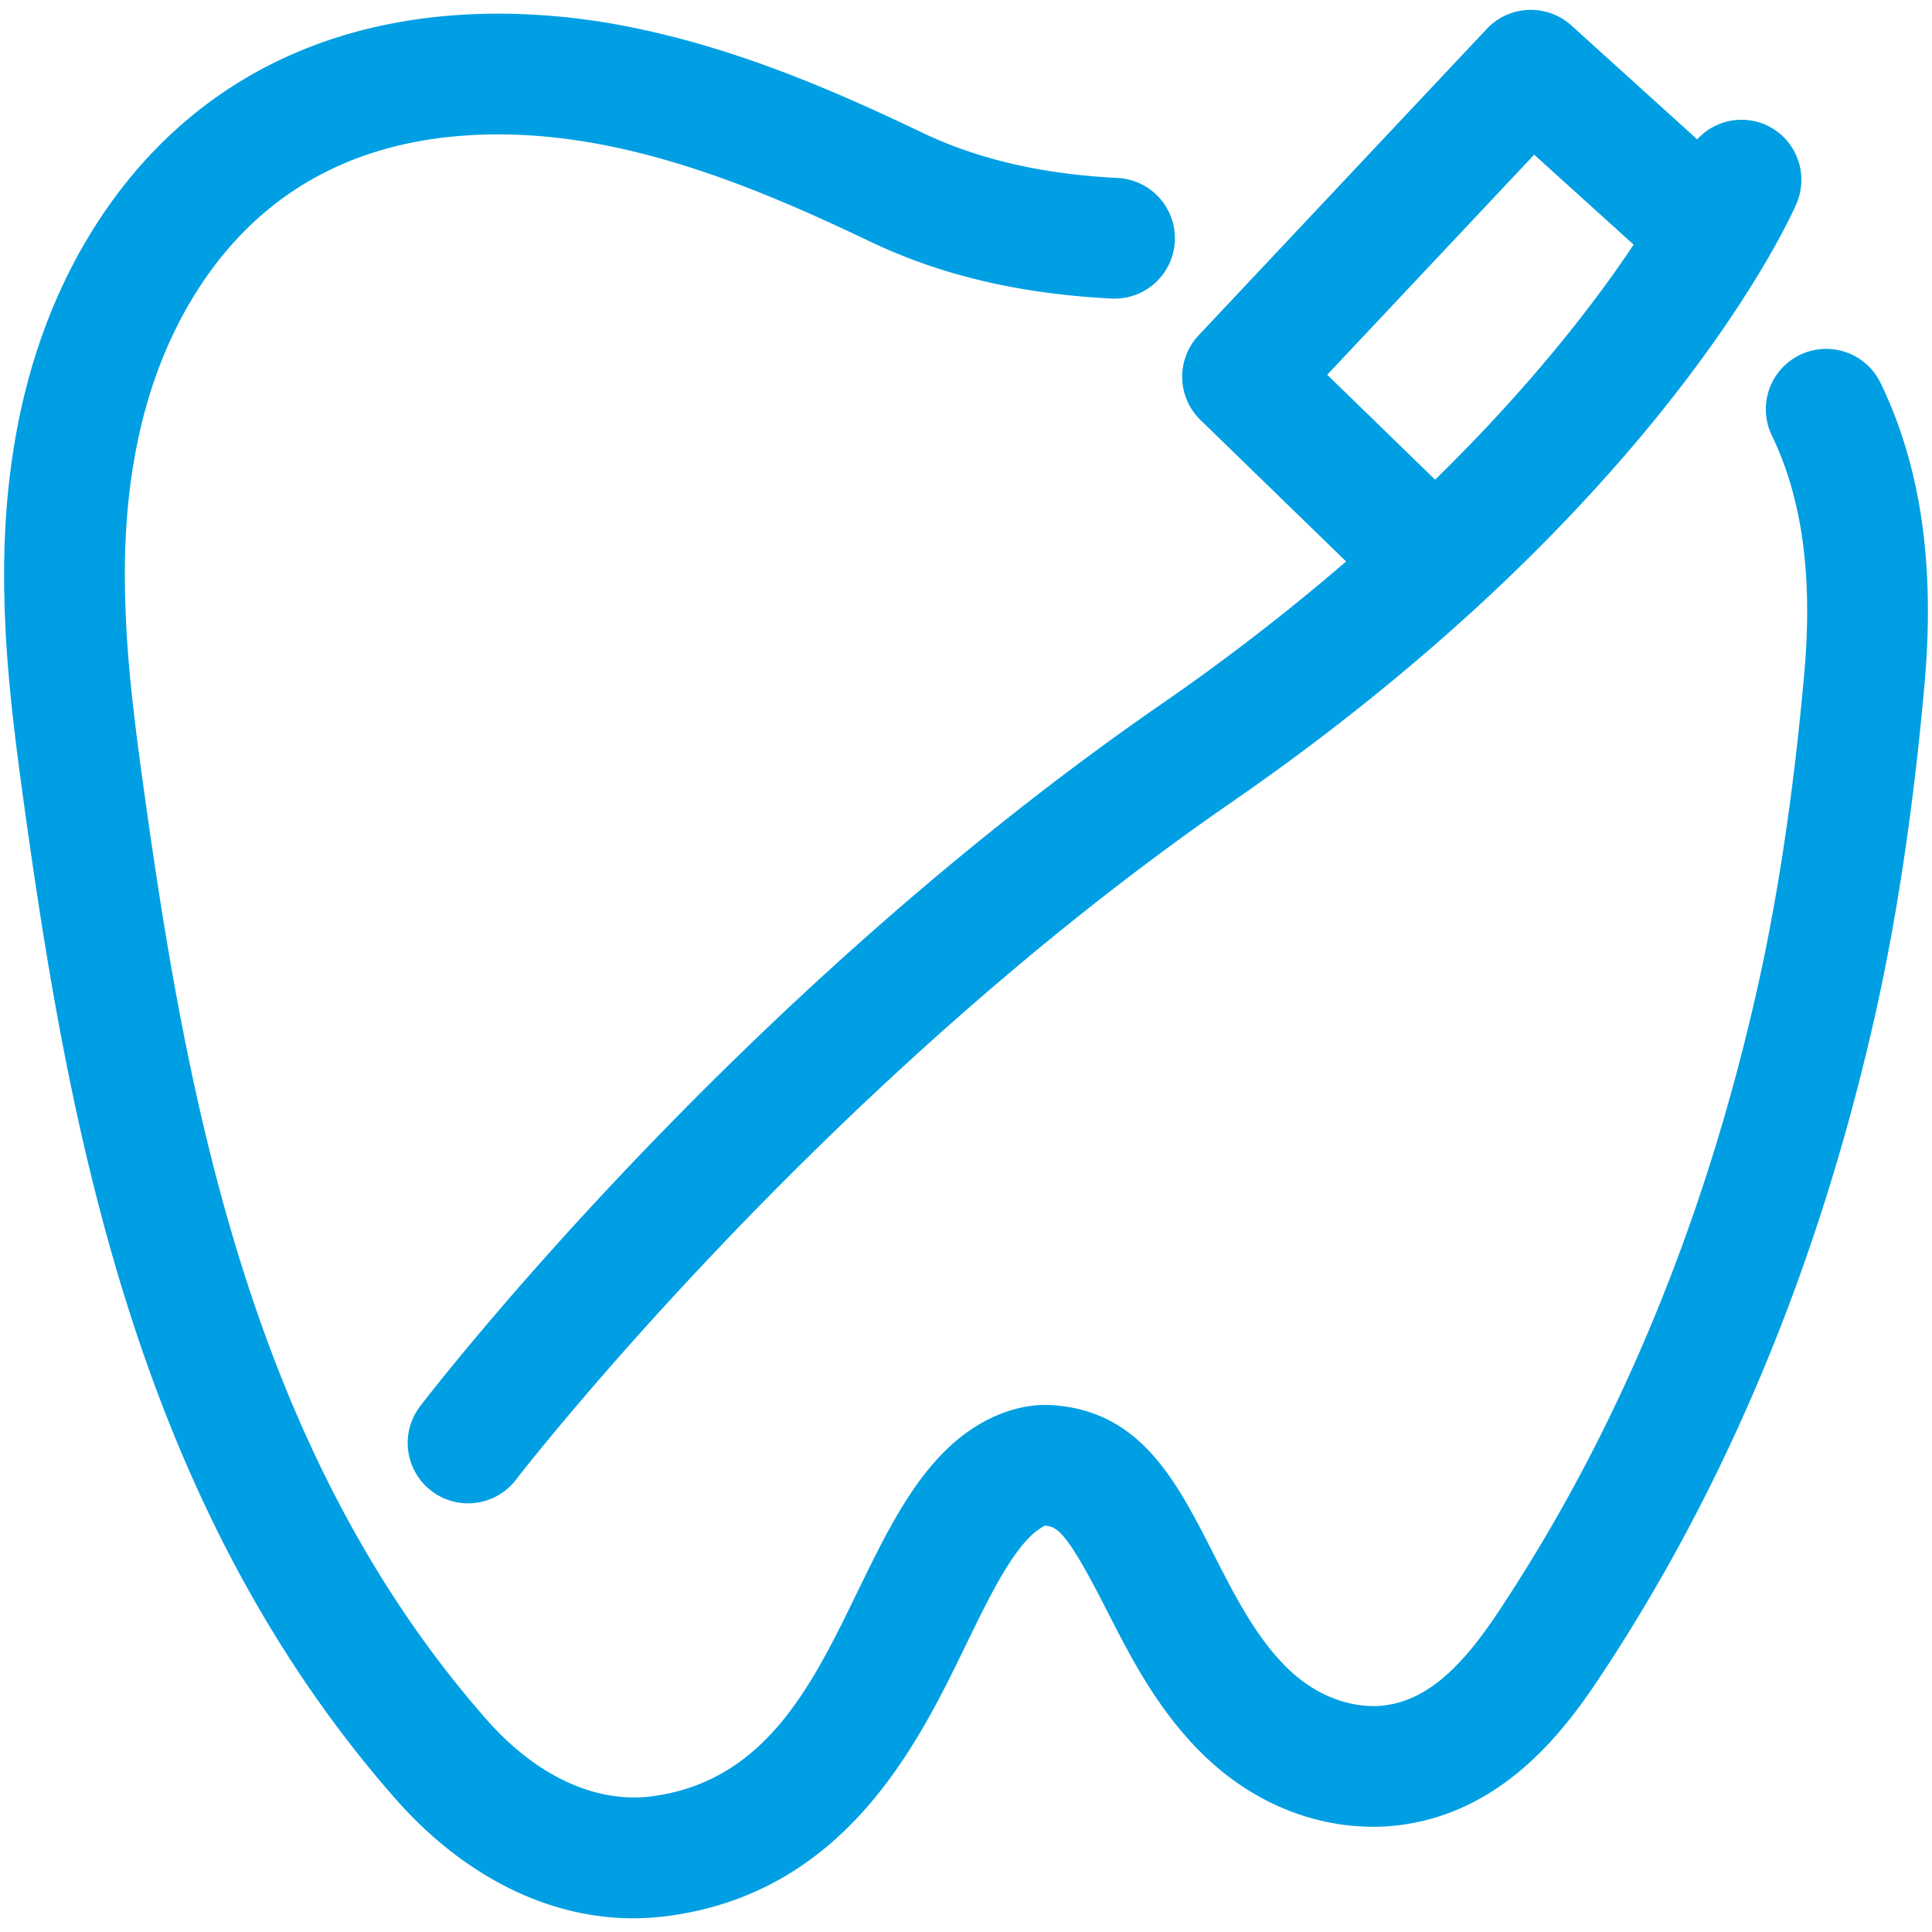
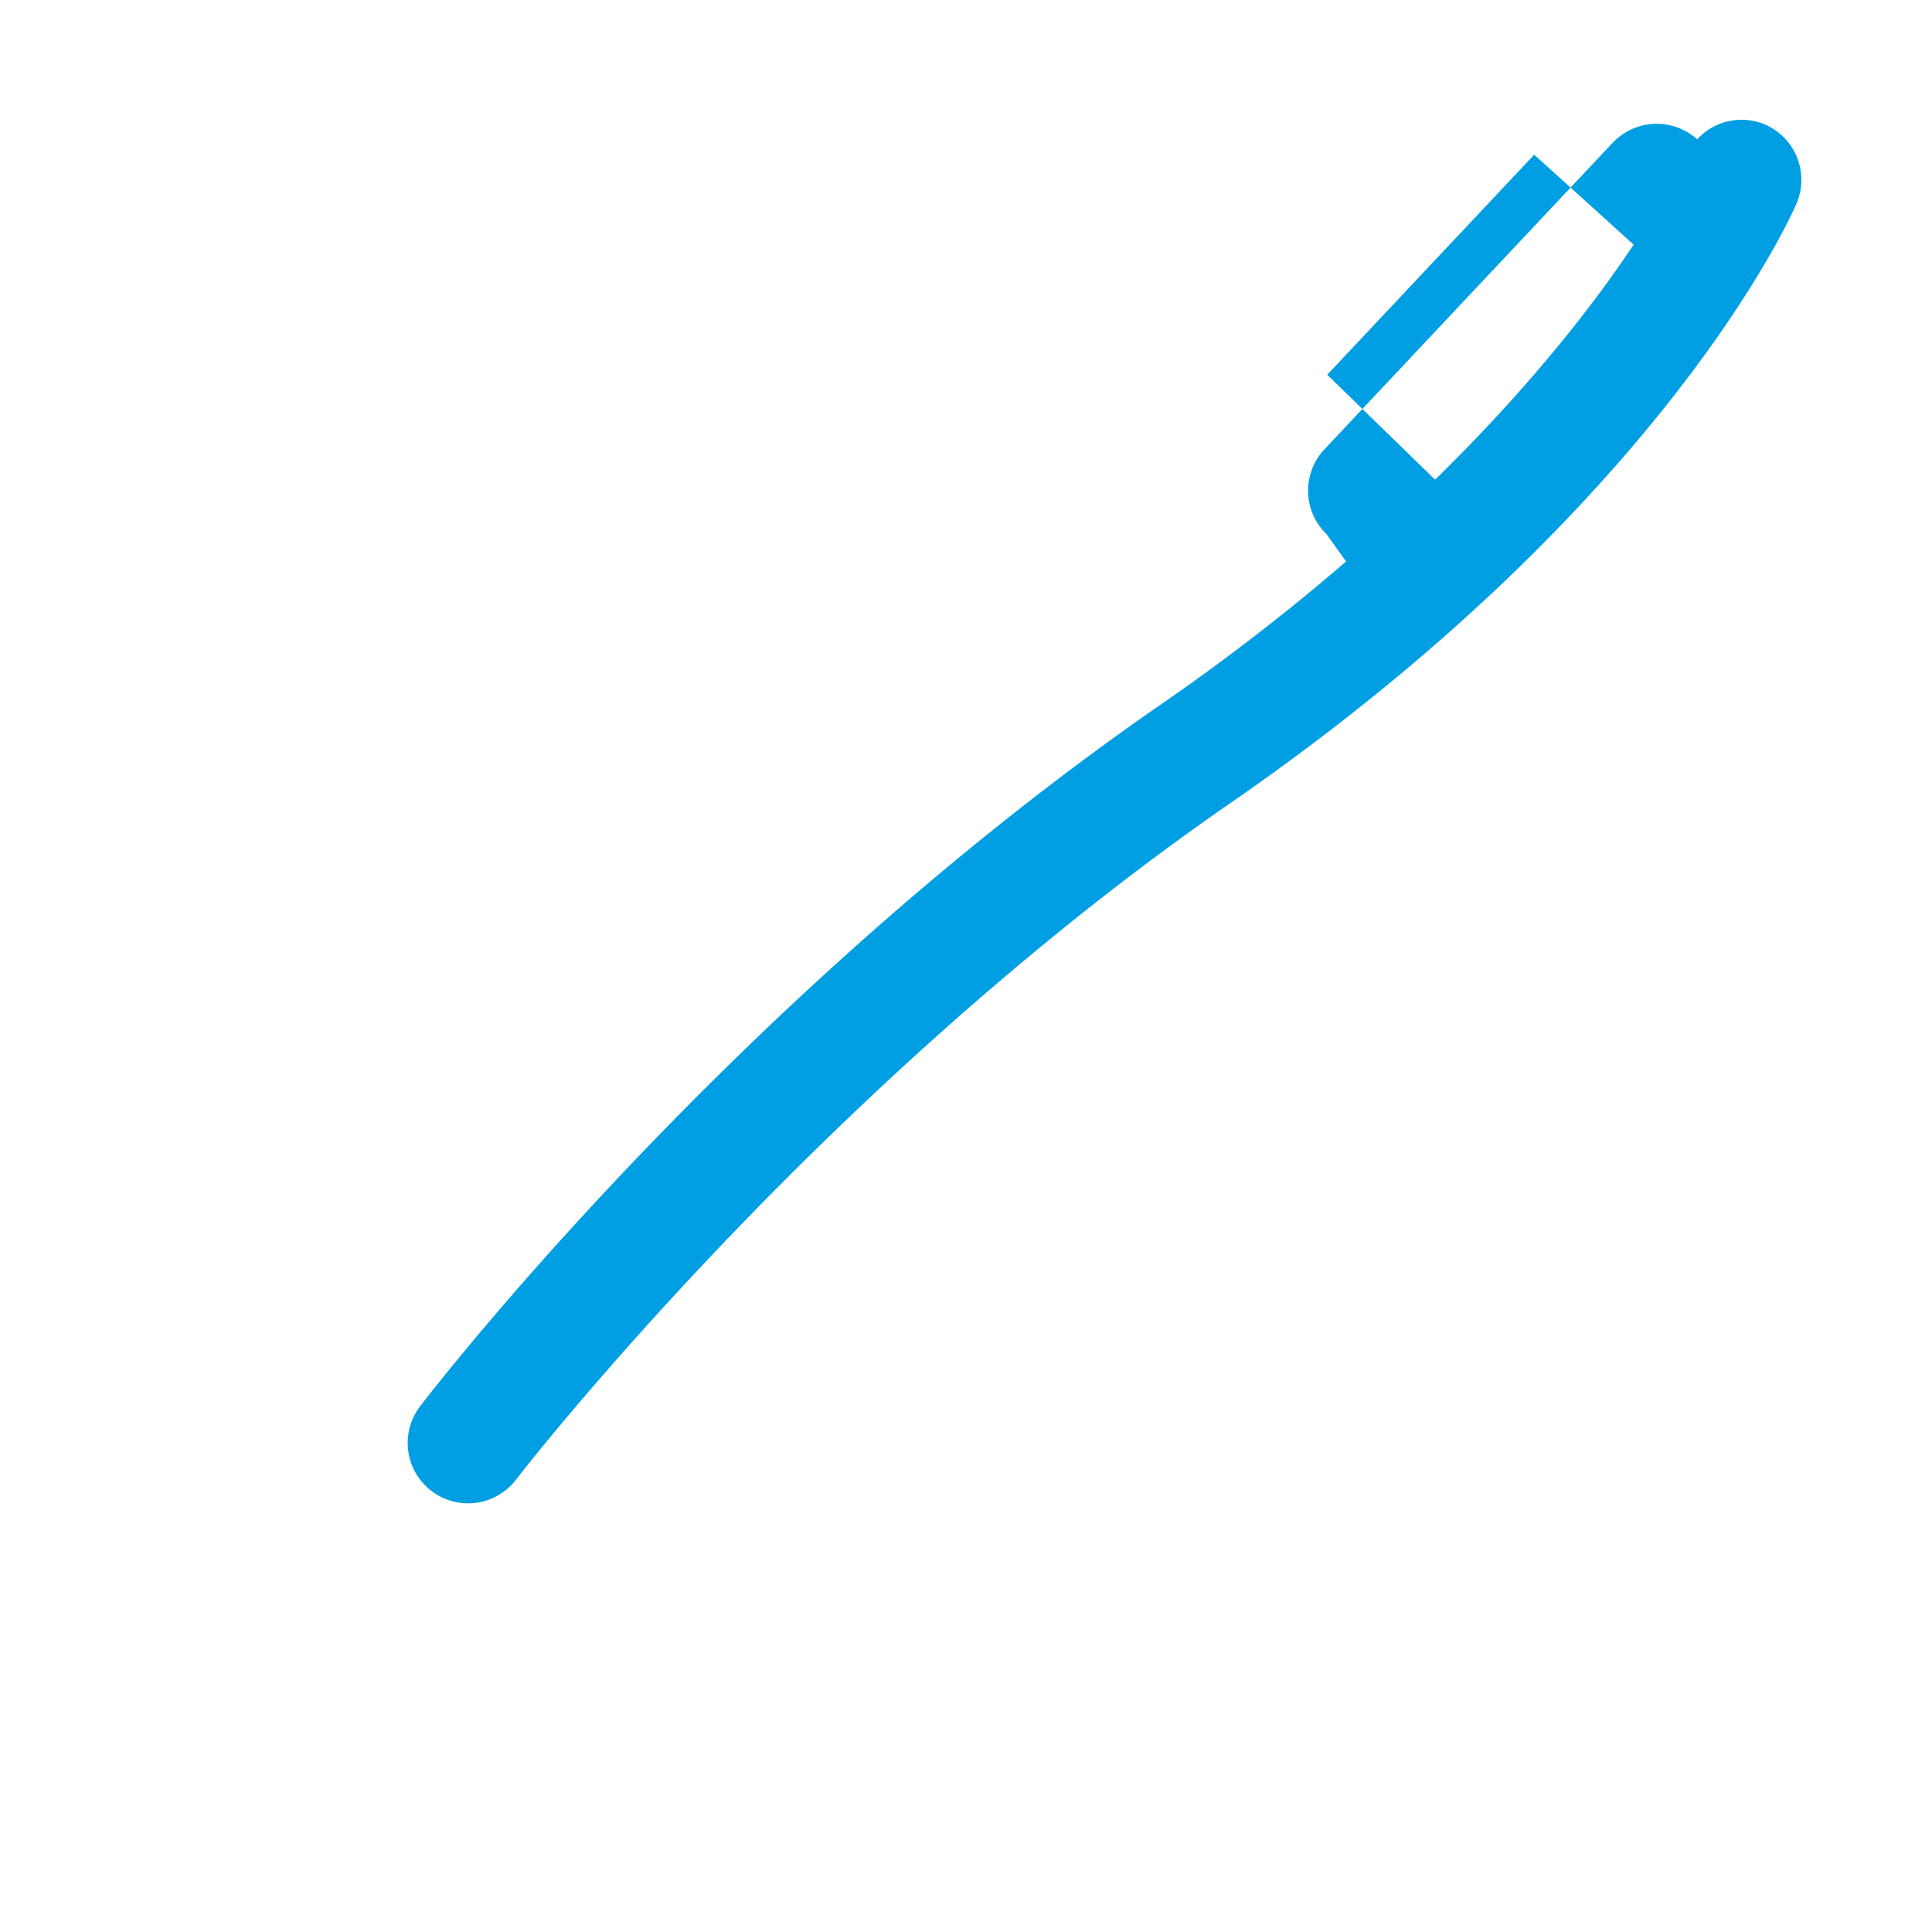
<svg xmlns="http://www.w3.org/2000/svg" id="Layer_1" version="1.1" viewBox="0 0 32 32">
  <defs>
    <style>.st0{fill:#009fe3}</style>
  </defs>
-   <path d="M31.156 6.36a1 1 0 1 0-1.803.865c.5 1.041.673 2.324.532 3.92-.171 1.932-.433 3.693-.78 5.235-.878 3.904-2.332 7.392-4.319 10.364-.679 1.016-1.268 1.468-1.96 1.513-.533.021-1.085-.205-1.537-.661-.501-.508-.833-1.16-1.185-1.85-.62-1.218-1.205-2.37-2.667-2.472a5.05 5.05 0 0 0-.123-.004c-.55 0-1.14.262-1.617.72-.632.604-1.05 1.463-1.497 2.38-.753 1.552-1.532 3.157-3.444 3.388-.922.1-1.889-.355-2.705-1.286-3.855-4.39-4.937-10.173-5.648-15.248-.134-.96-.25-1.827-.304-2.712-.027-.46-.037-.882-.028-1.293.04-1.787.463-3.3 1.256-4.499 1.095-1.655 2.754-2.494 4.93-2.494.602 0 1.235.069 1.88.203 1.528.319 2.96.944 4.277 1.573 1.163.555 2.464.863 3.977.942a1 1 0 1 0 .104-1.997c-1.246-.065-2.298-.31-3.22-.75C13.844 1.513 12.28.832 10.545.47A11.228 11.228 0 0 0 8.257.226c-2.848 0-5.13 1.172-6.598 3.39C.655 5.134.121 7.004.072 9.173c-.01.462 0 .94.031 1.46.06.958.18 1.865.32 2.868.75 5.362 1.906 11.485 6.125 16.291 1.123 1.277 2.521 1.981 3.938 1.981.165 0 .332-.01.504-.029 3.001-.361 4.21-2.852 5.012-4.506.362-.744.704-1.447 1.078-1.804.124-.12.23-.16.219-.165.21.015.363.086 1.023 1.384.386.759.824 1.62 1.545 2.349.862.87 1.96 1.308 3.08 1.25 1.78-.113 2.85-1.422 3.501-2.397 2.126-3.177 3.676-6.891 4.609-11.037.366-1.628.641-3.478.82-5.497.174-1.964-.062-3.587-.72-4.96Z" class="st0" />
-   <path d="M22.295 9.3a35.973 35.973 0 0 1-3.05 2.356C12.174 16.54 7.174 23.01 6.965 23.284a1 1 0 1 0 1.587 1.217c.05-.065 5.026-6.5 11.828-11.2 7.174-4.957 9.289-9.726 9.375-9.927a.998.998 0 0 0-.52-1.311.995.995 0 0 0-1.124.245L26.026.421a1.002 1.002 0 0 0-1.4.057l-4.773 5.076a1 1 0 0 0 .03 1.402L22.296 9.3Zm3.116-6.738 1.647 1.49c-.643.966-1.695 2.334-3.288 3.893l-1.787-1.738 3.428-3.645Z" class="st0" />
+   <path d="M22.295 9.3a35.973 35.973 0 0 1-3.05 2.356C12.174 16.54 7.174 23.01 6.965 23.284a1 1 0 1 0 1.587 1.217c.05-.065 5.026-6.5 11.828-11.2 7.174-4.957 9.289-9.726 9.375-9.927a.998.998 0 0 0-.52-1.311.995.995 0 0 0-1.124.245a1.002 1.002 0 0 0-1.4.057l-4.773 5.076a1 1 0 0 0 .03 1.402L22.296 9.3Zm3.116-6.738 1.647 1.49c-.643.966-1.695 2.334-3.288 3.893l-1.787-1.738 3.428-3.645Z" class="st0" />
</svg>